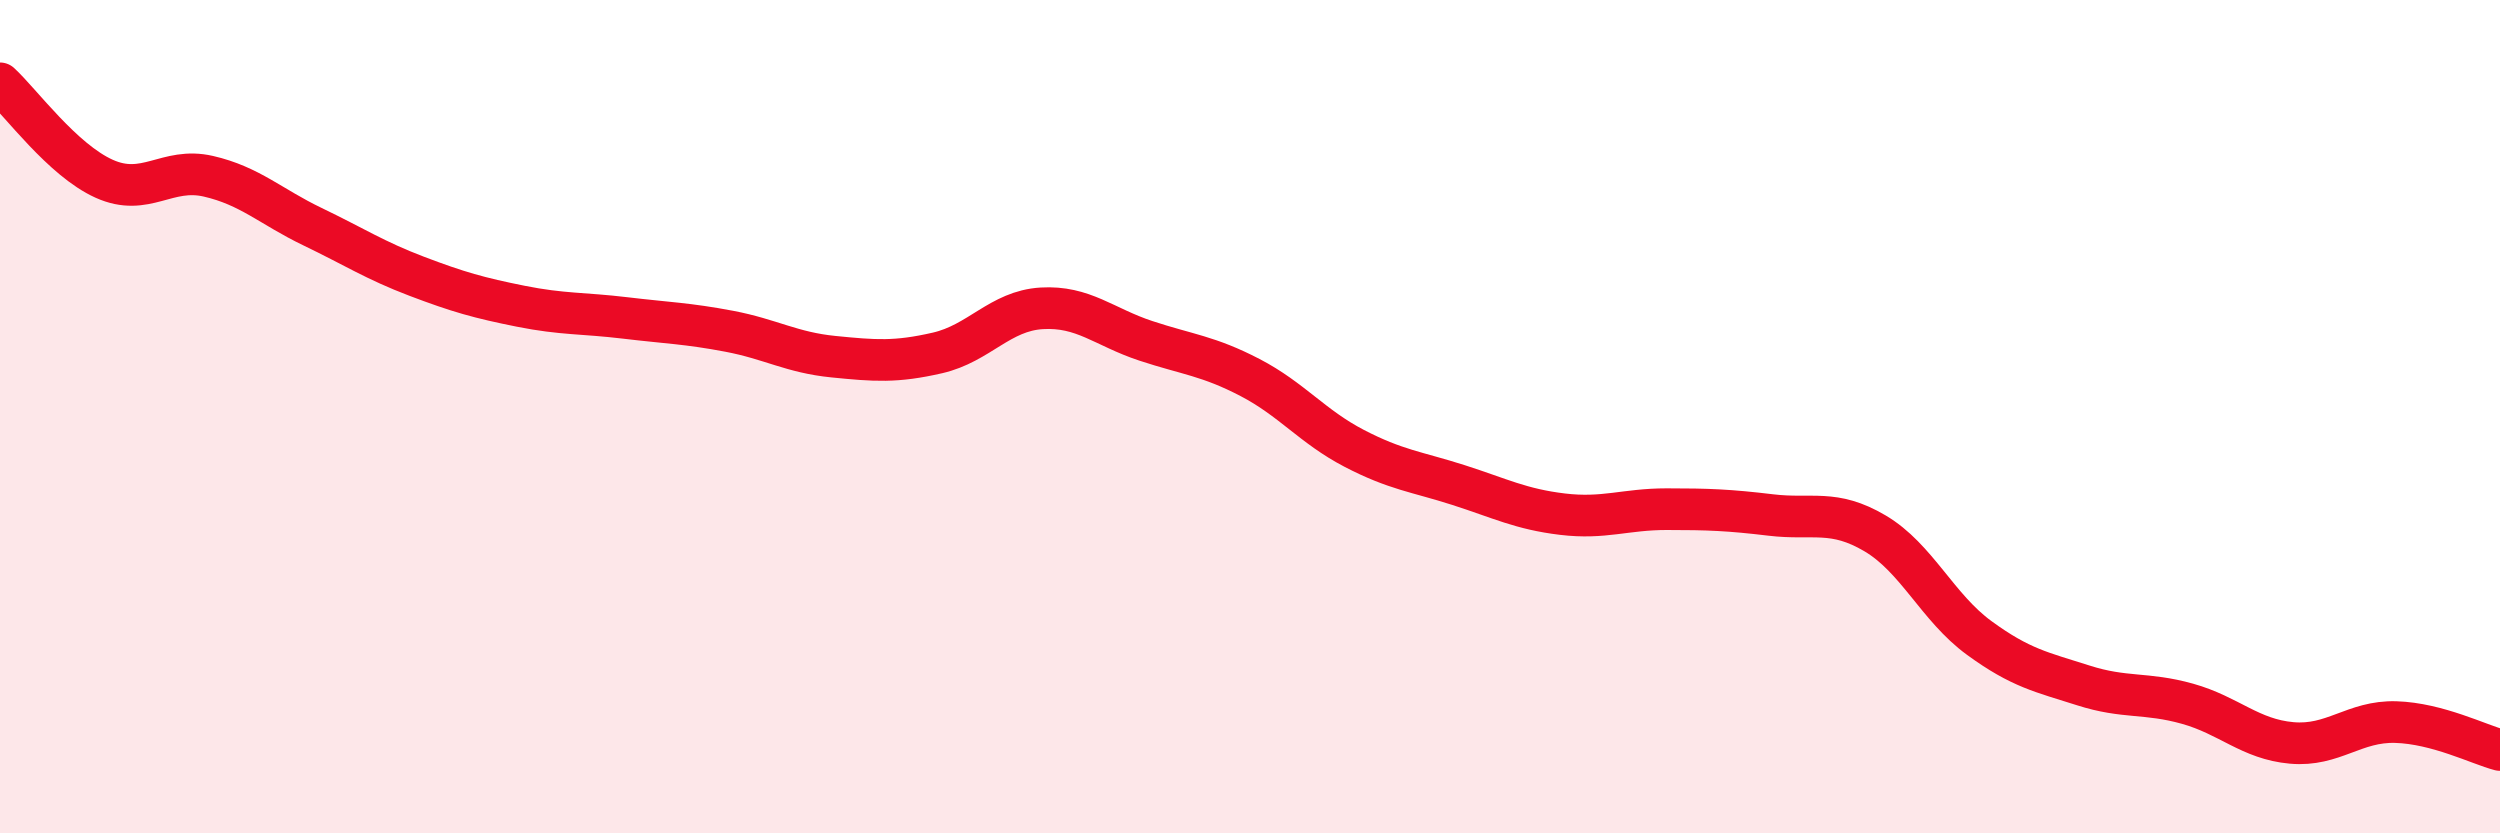
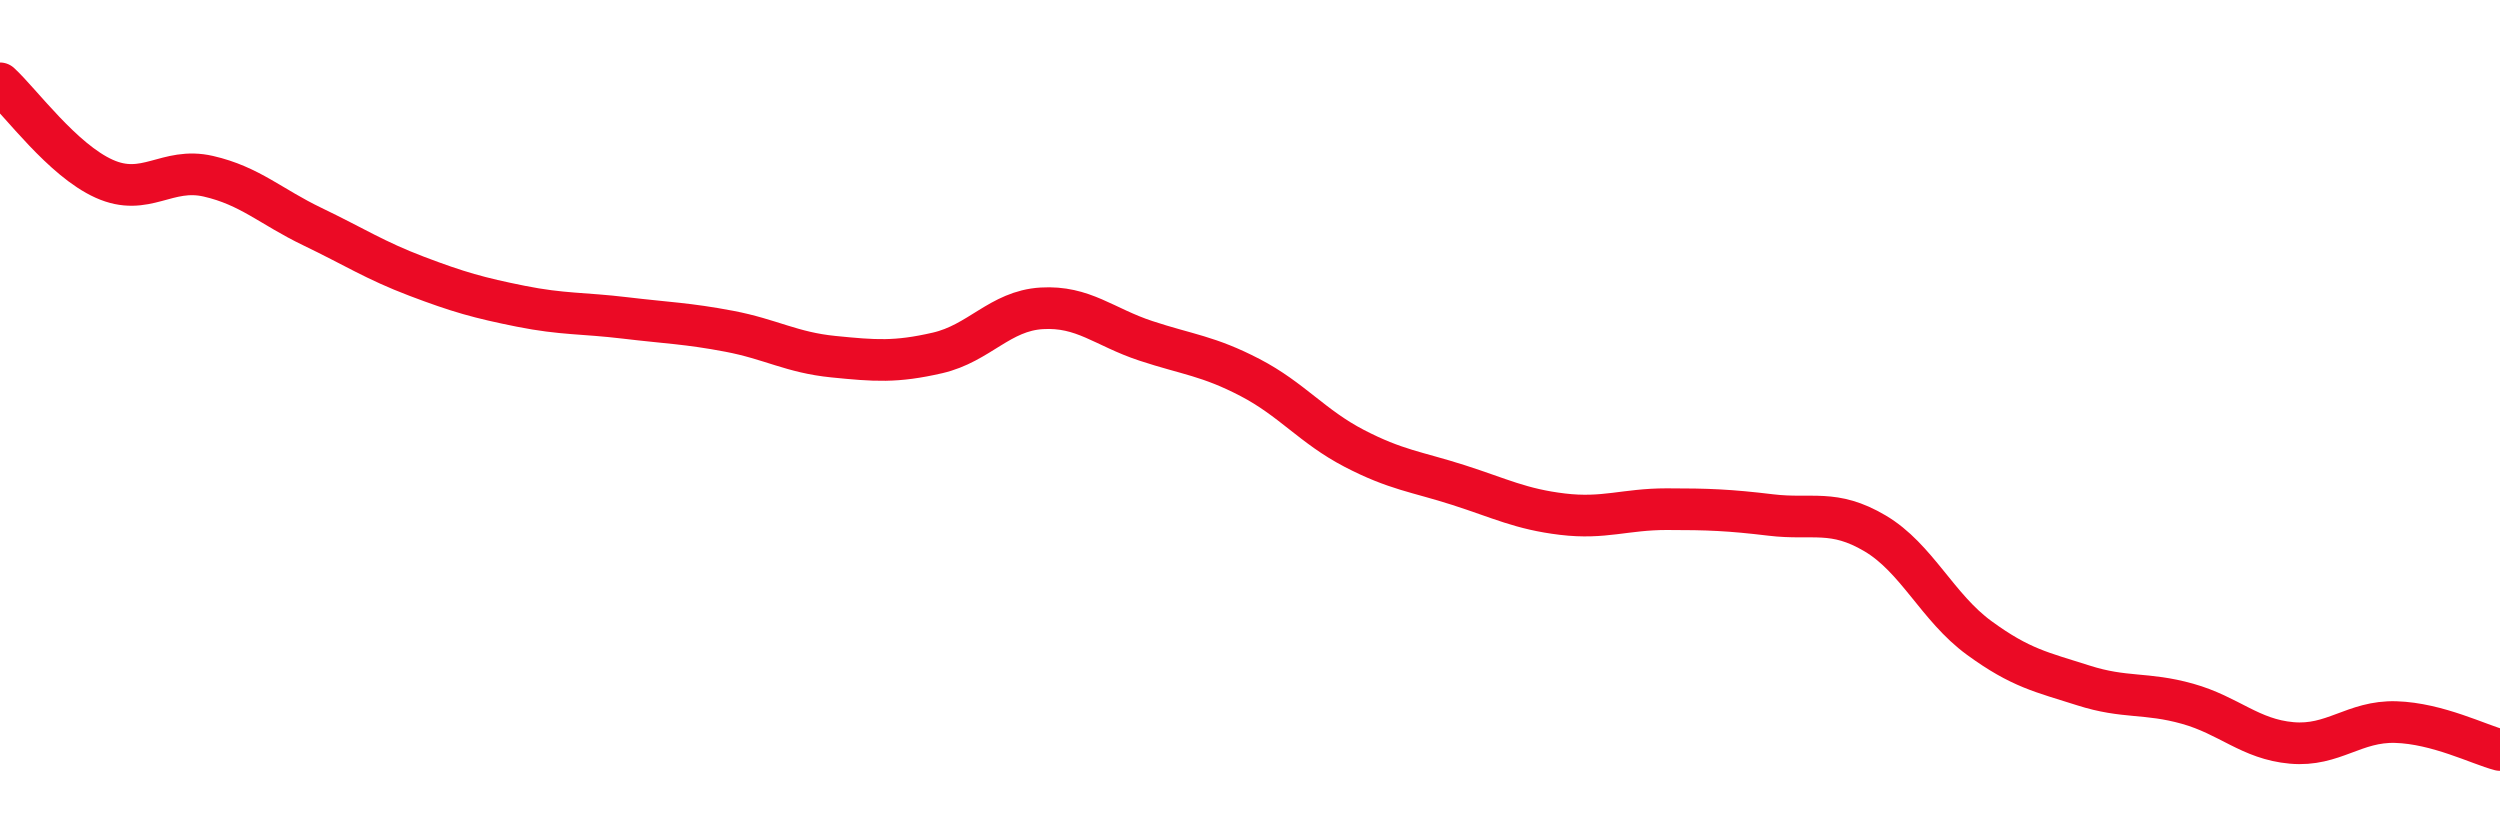
<svg xmlns="http://www.w3.org/2000/svg" width="60" height="20" viewBox="0 0 60 20">
-   <path d="M 0,2 C 0.5,2.46 1.5,3.84 2.5,4.29 C 3.5,4.74 4,4 5,4.23 C 6,4.46 6.5,4.96 7.5,5.44 C 8.5,5.92 9,6.25 10,6.63 C 11,7.01 11.5,7.15 12.5,7.35 C 13.5,7.55 14,7.51 15,7.63 C 16,7.75 16.5,7.76 17.5,7.95 C 18.5,8.14 19,8.46 20,8.56 C 21,8.66 21.5,8.7 22.5,8.47 C 23.5,8.24 24,7.46 25,7.4 C 26,7.34 26.5,7.85 27.5,8.18 C 28.5,8.51 29,8.54 30,9.06 C 31,9.58 31.5,10.24 32.5,10.76 C 33.5,11.28 34,11.32 35,11.64 C 36,11.96 36.5,12.22 37.5,12.34 C 38.5,12.46 39,12.22 40,12.22 C 41,12.22 41.5,12.24 42.5,12.36 C 43.5,12.48 44,12.21 45,12.8 C 46,13.39 46.5,14.58 47.5,15.31 C 48.5,16.04 49,16.13 50,16.45 C 51,16.77 51.5,16.61 52.5,16.89 C 53.5,17.17 54,17.74 55,17.83 C 56,17.92 56.5,17.3 57.5,17.33 C 58.5,17.36 59.5,17.87 60,18L60 20L0 20Z" fill="#EB0A25" opacity="0.1" stroke-linecap="round" stroke-linejoin="round" />
  <path d="M 0,2 C 0.5,2.46 1.5,3.84 2.5,4.29 C 3.5,4.74 4,4 5,4.23 C 6,4.46 6.5,4.96 7.5,5.44 C 8.5,5.92 9,6.25 10,6.63 C 11,7.01 11.5,7.15 12.5,7.35 C 13.5,7.55 14,7.51 15,7.63 C 16,7.75 16.5,7.76 17.5,7.95 C 18.5,8.14 19,8.46 20,8.56 C 21,8.66 21.5,8.7 22.5,8.47 C 23.5,8.24 24,7.46 25,7.4 C 26,7.34 26.5,7.85 27.5,8.18 C 28.5,8.51 29,8.54 30,9.06 C 31,9.58 31.5,10.24 32.5,10.76 C 33.5,11.28 34,11.32 35,11.64 C 36,11.96 36.5,12.22 37.5,12.34 C 38.5,12.46 39,12.22 40,12.22 C 41,12.22 41.5,12.24 42.5,12.36 C 43.5,12.48 44,12.21 45,12.8 C 46,13.39 46.5,14.58 47.5,15.31 C 48.5,16.04 49,16.13 50,16.45 C 51,16.77 51.5,16.61 52.5,16.89 C 53.5,17.17 54,17.74 55,17.83 C 56,17.92 56.5,17.3 57.5,17.33 C 58.5,17.36 59.5,17.87 60,18" stroke="#EB0A25" stroke-width="1" fill="none" stroke-linecap="round" stroke-linejoin="round" />
</svg>